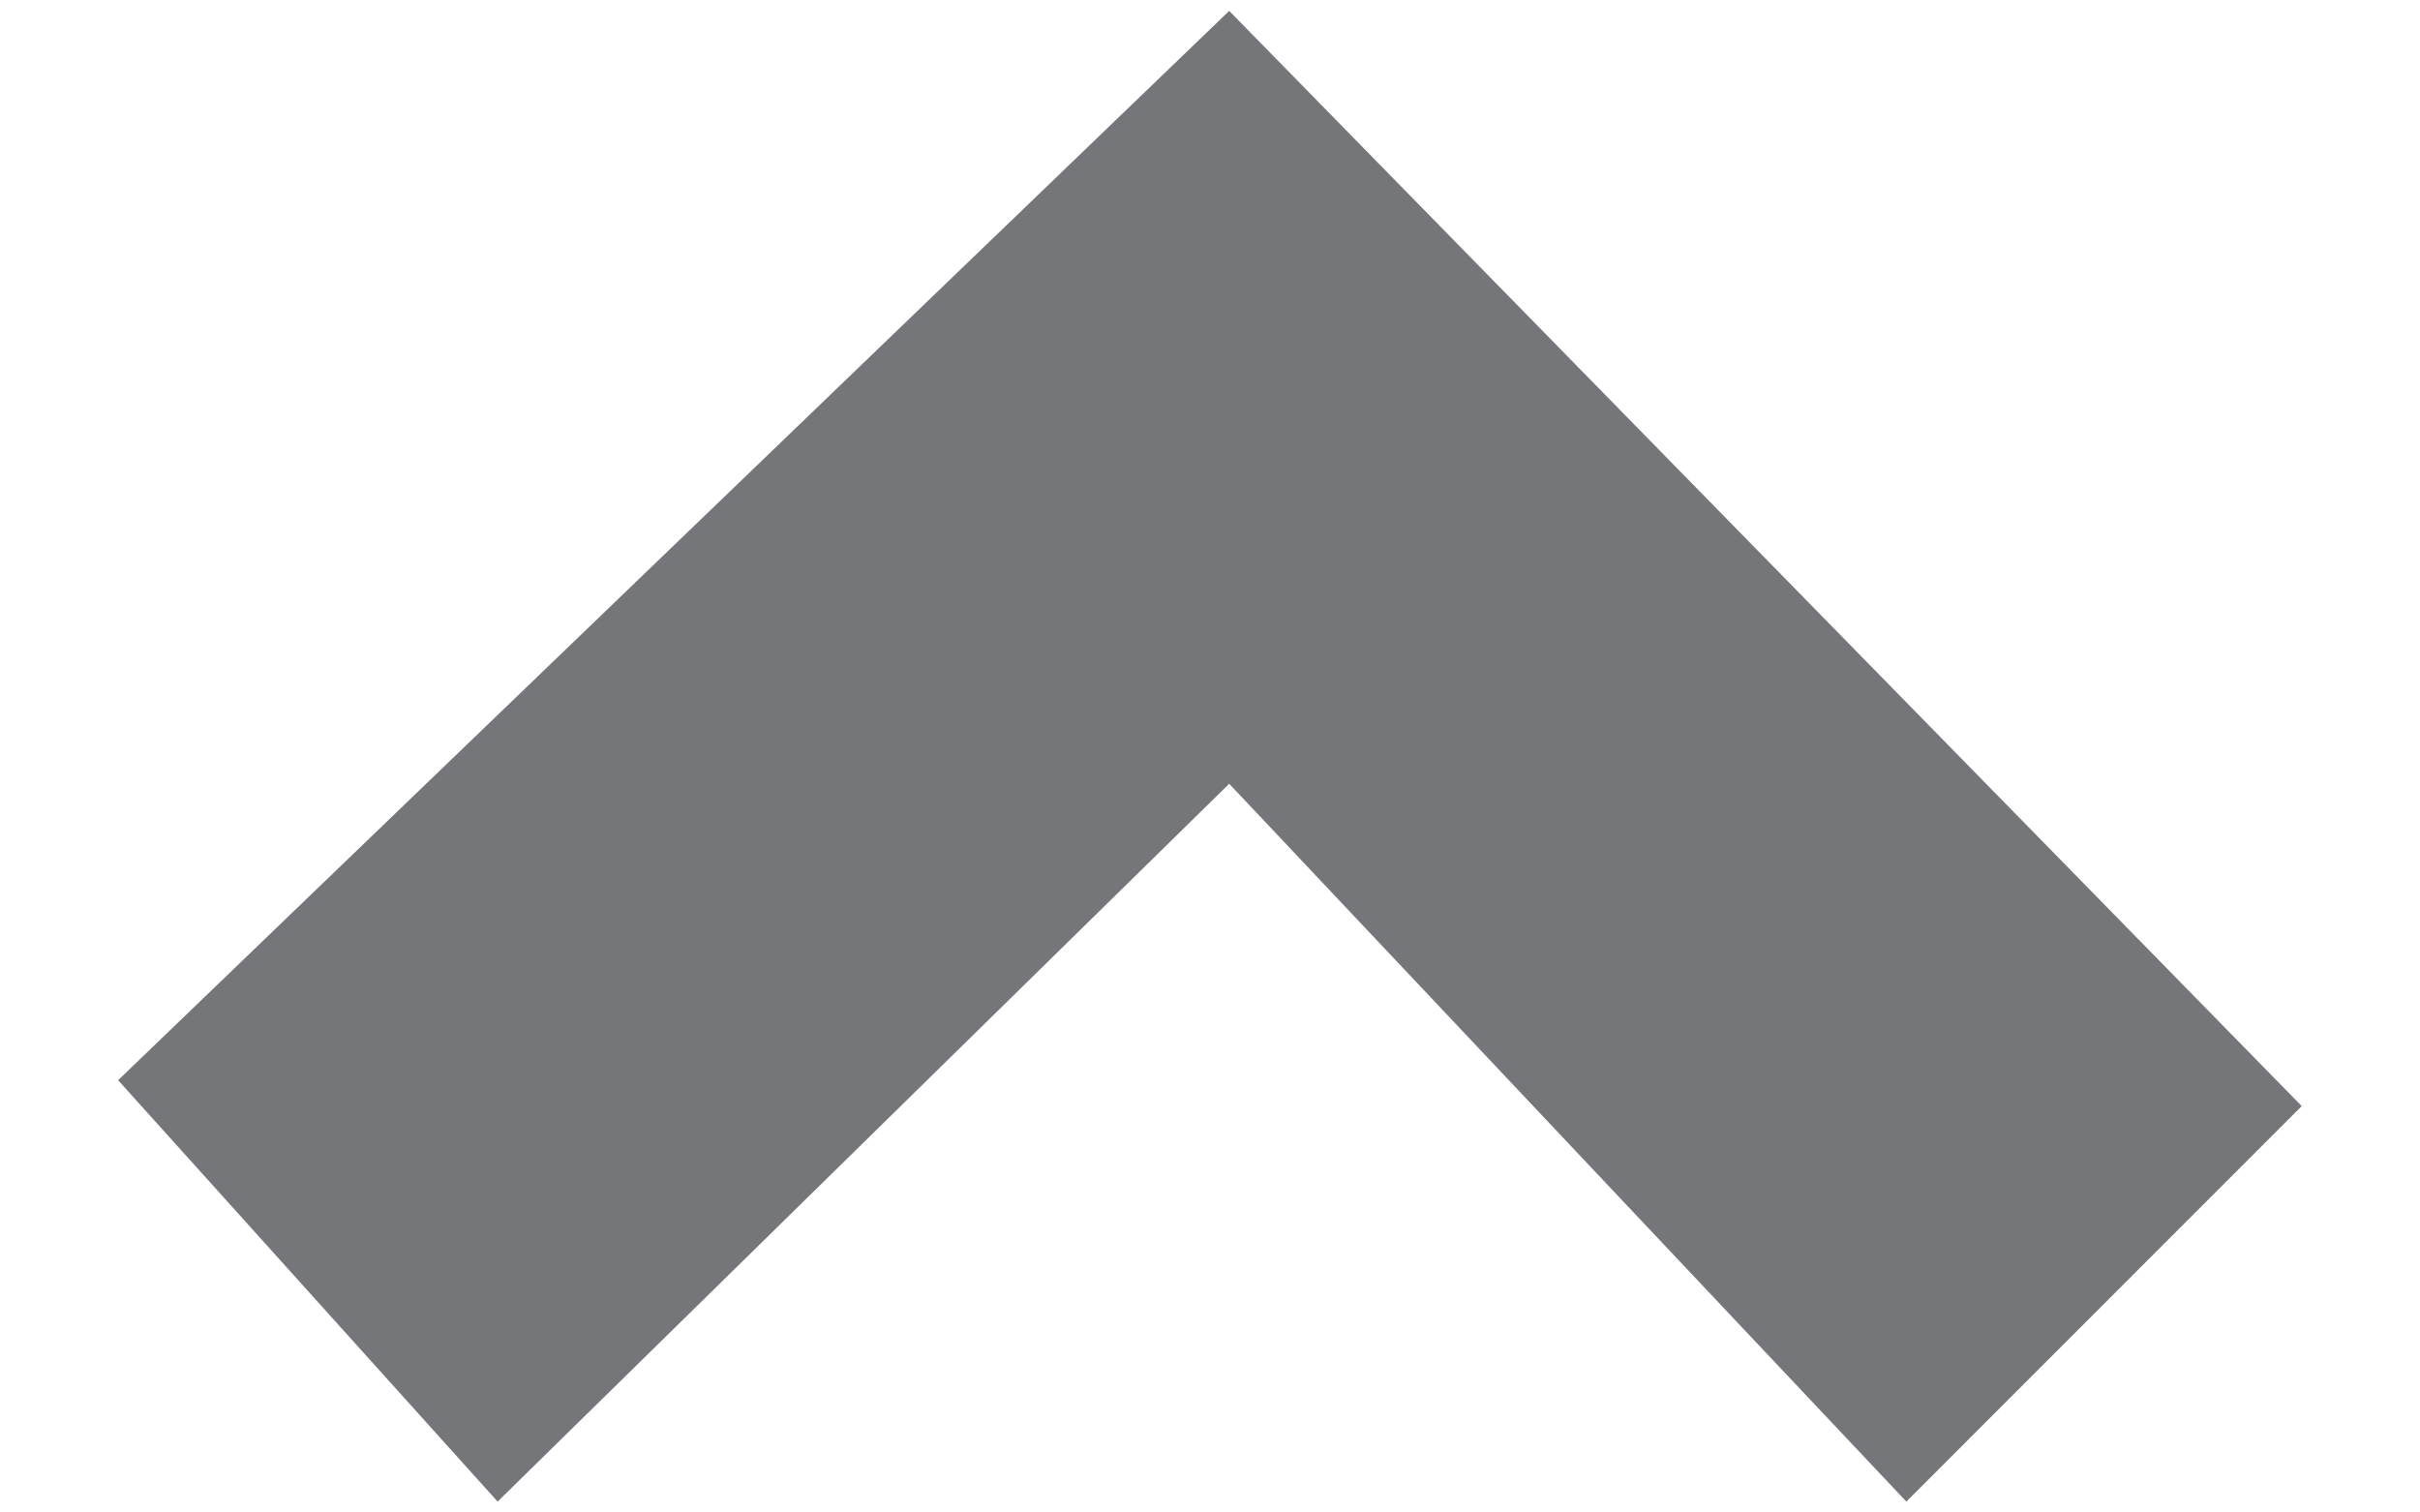
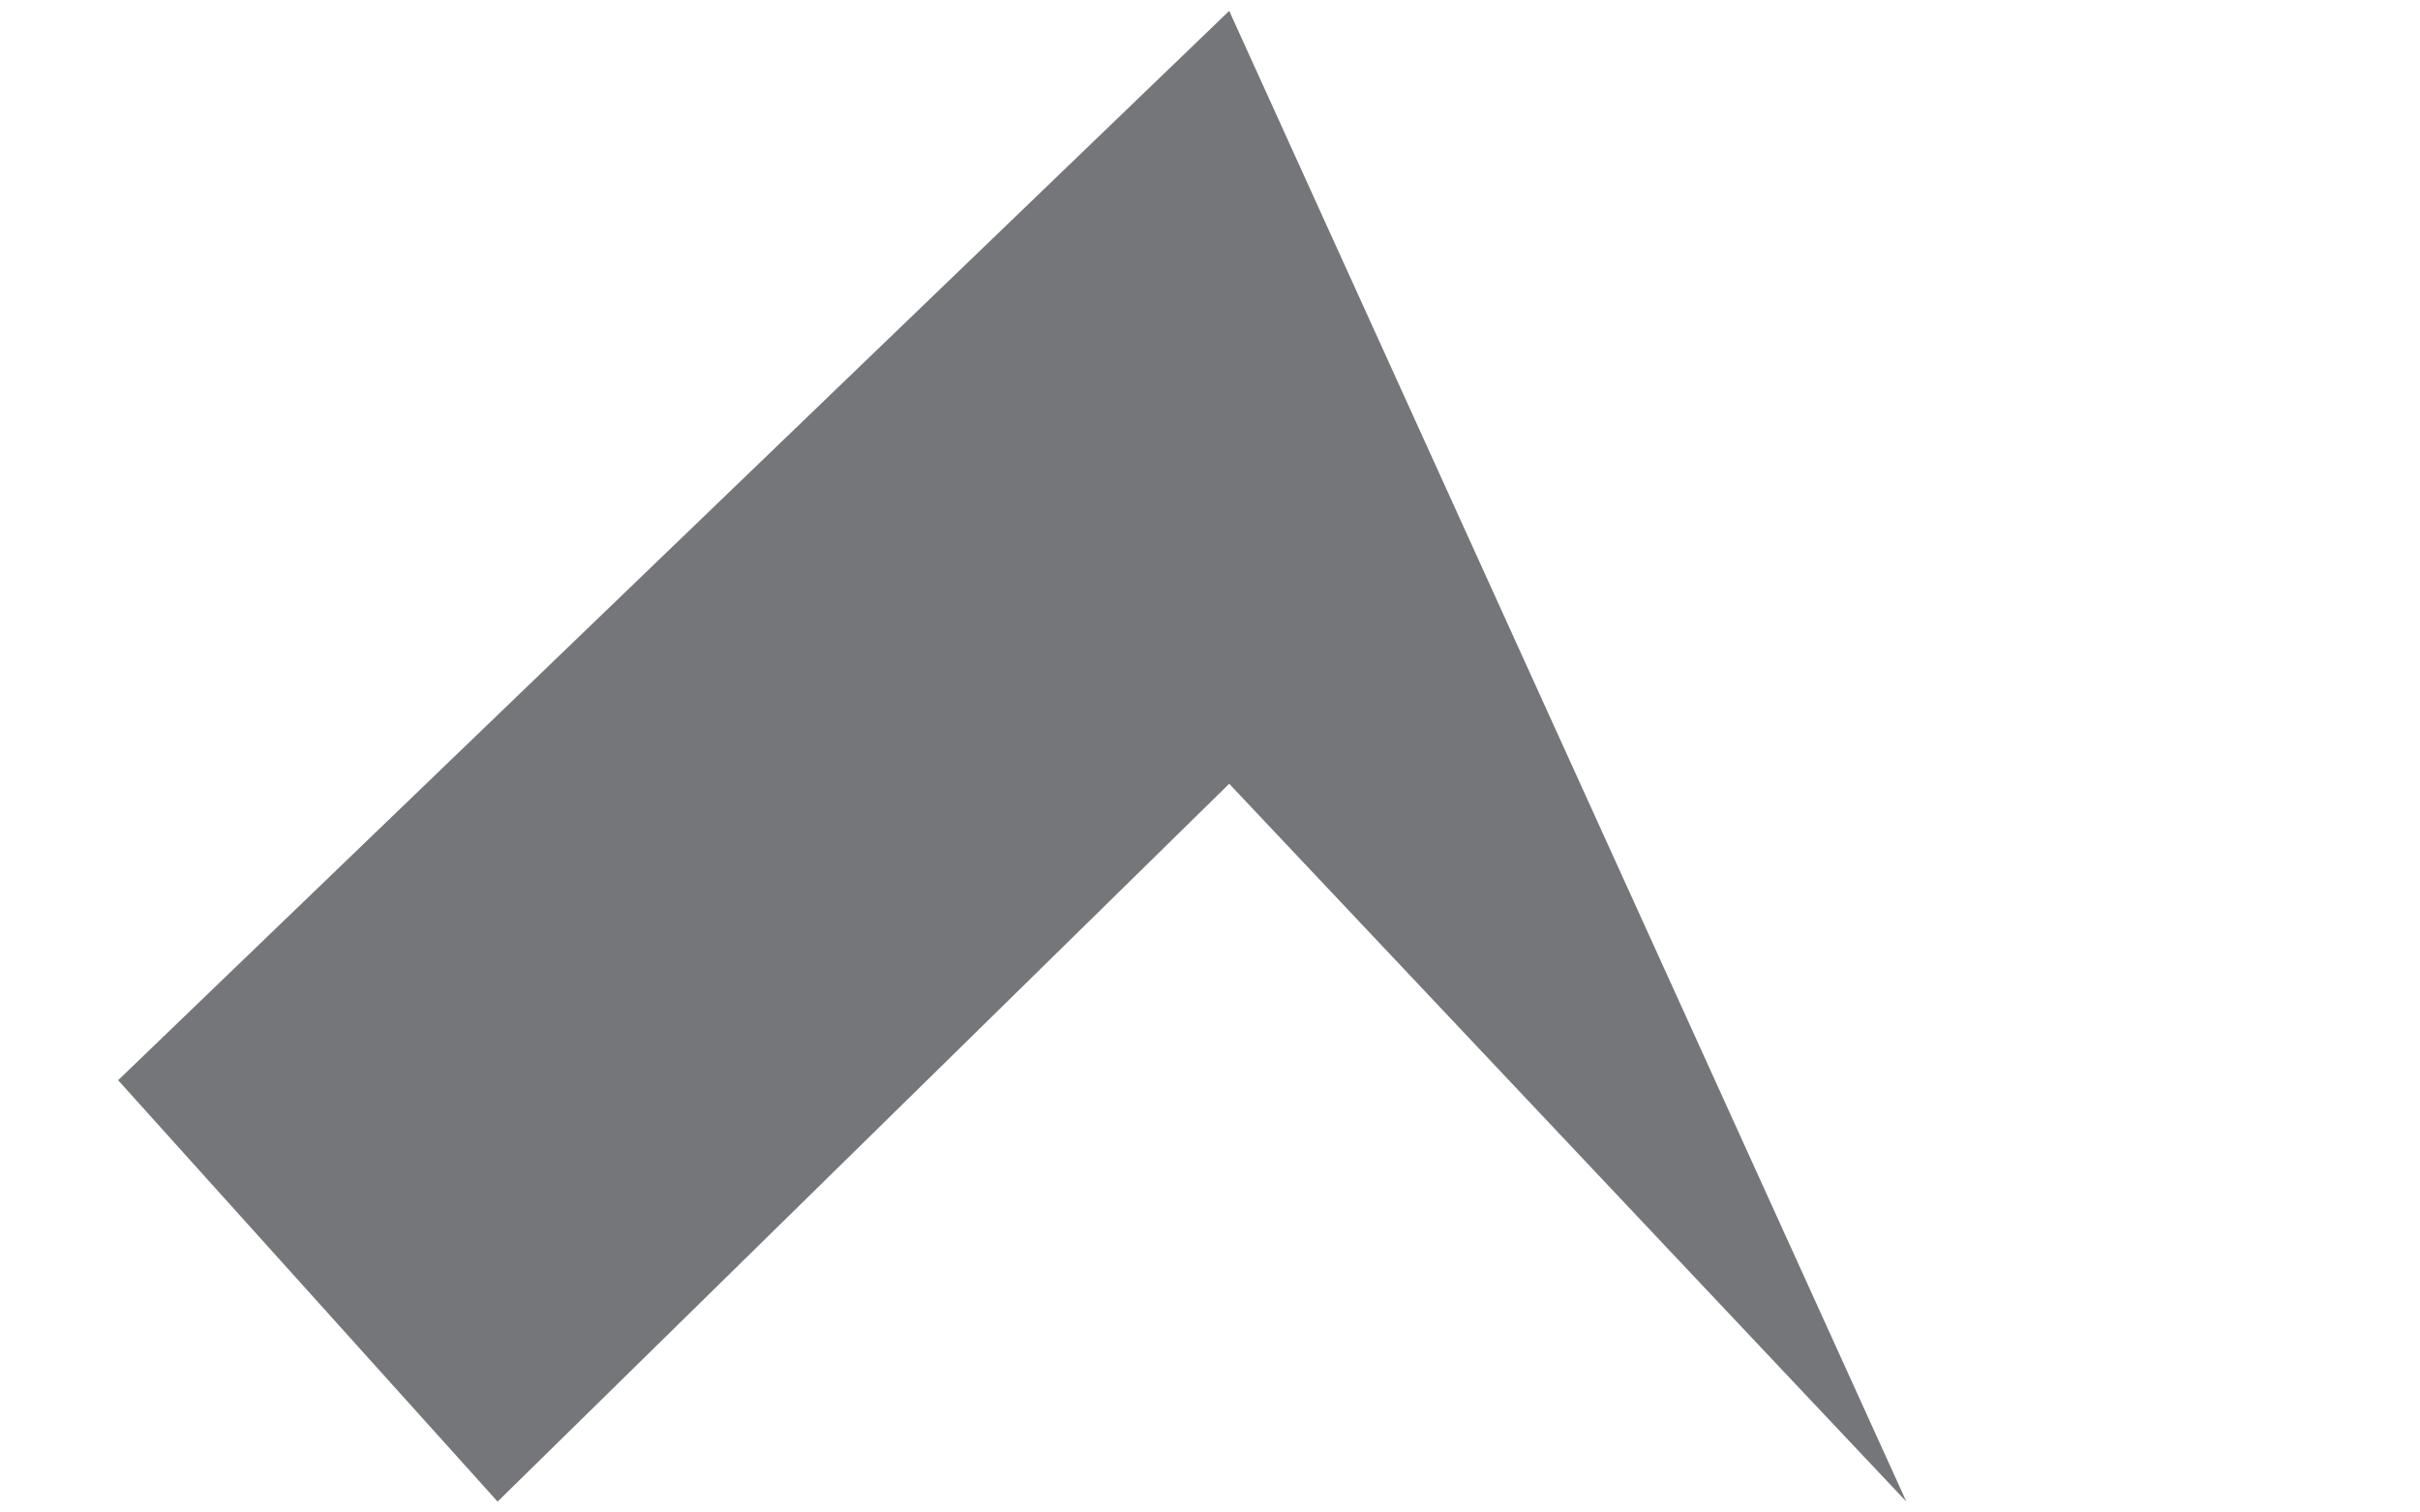
<svg xmlns="http://www.w3.org/2000/svg" id="Up_arrow" width="16" height="10" viewBox="0 0 16 10">
  <defs>
    <style>
      .cls-1 {
        fill: rgba(255,255,255,0);
      }

      .cls-2 {
        fill: #75767a;
      }
    </style>
  </defs>
-   <rect id="Rectangle_1" data-name="Rectangle 1" class="cls-1" width="16" height="10" />
-   <path id="Path_9" data-name="Path 9" class="cls-2" d="M11.823,9.856,7.346,5.11,2.509,9.856,0,7.07,7.346,0l7.091,7.241Z" transform="translate(0.781 0.072)" />
+   <path id="Path_9" data-name="Path 9" class="cls-2" d="M11.823,9.856,7.346,5.11,2.509,9.856,0,7.07,7.346,0Z" transform="translate(0.781 0.072)" />
</svg>